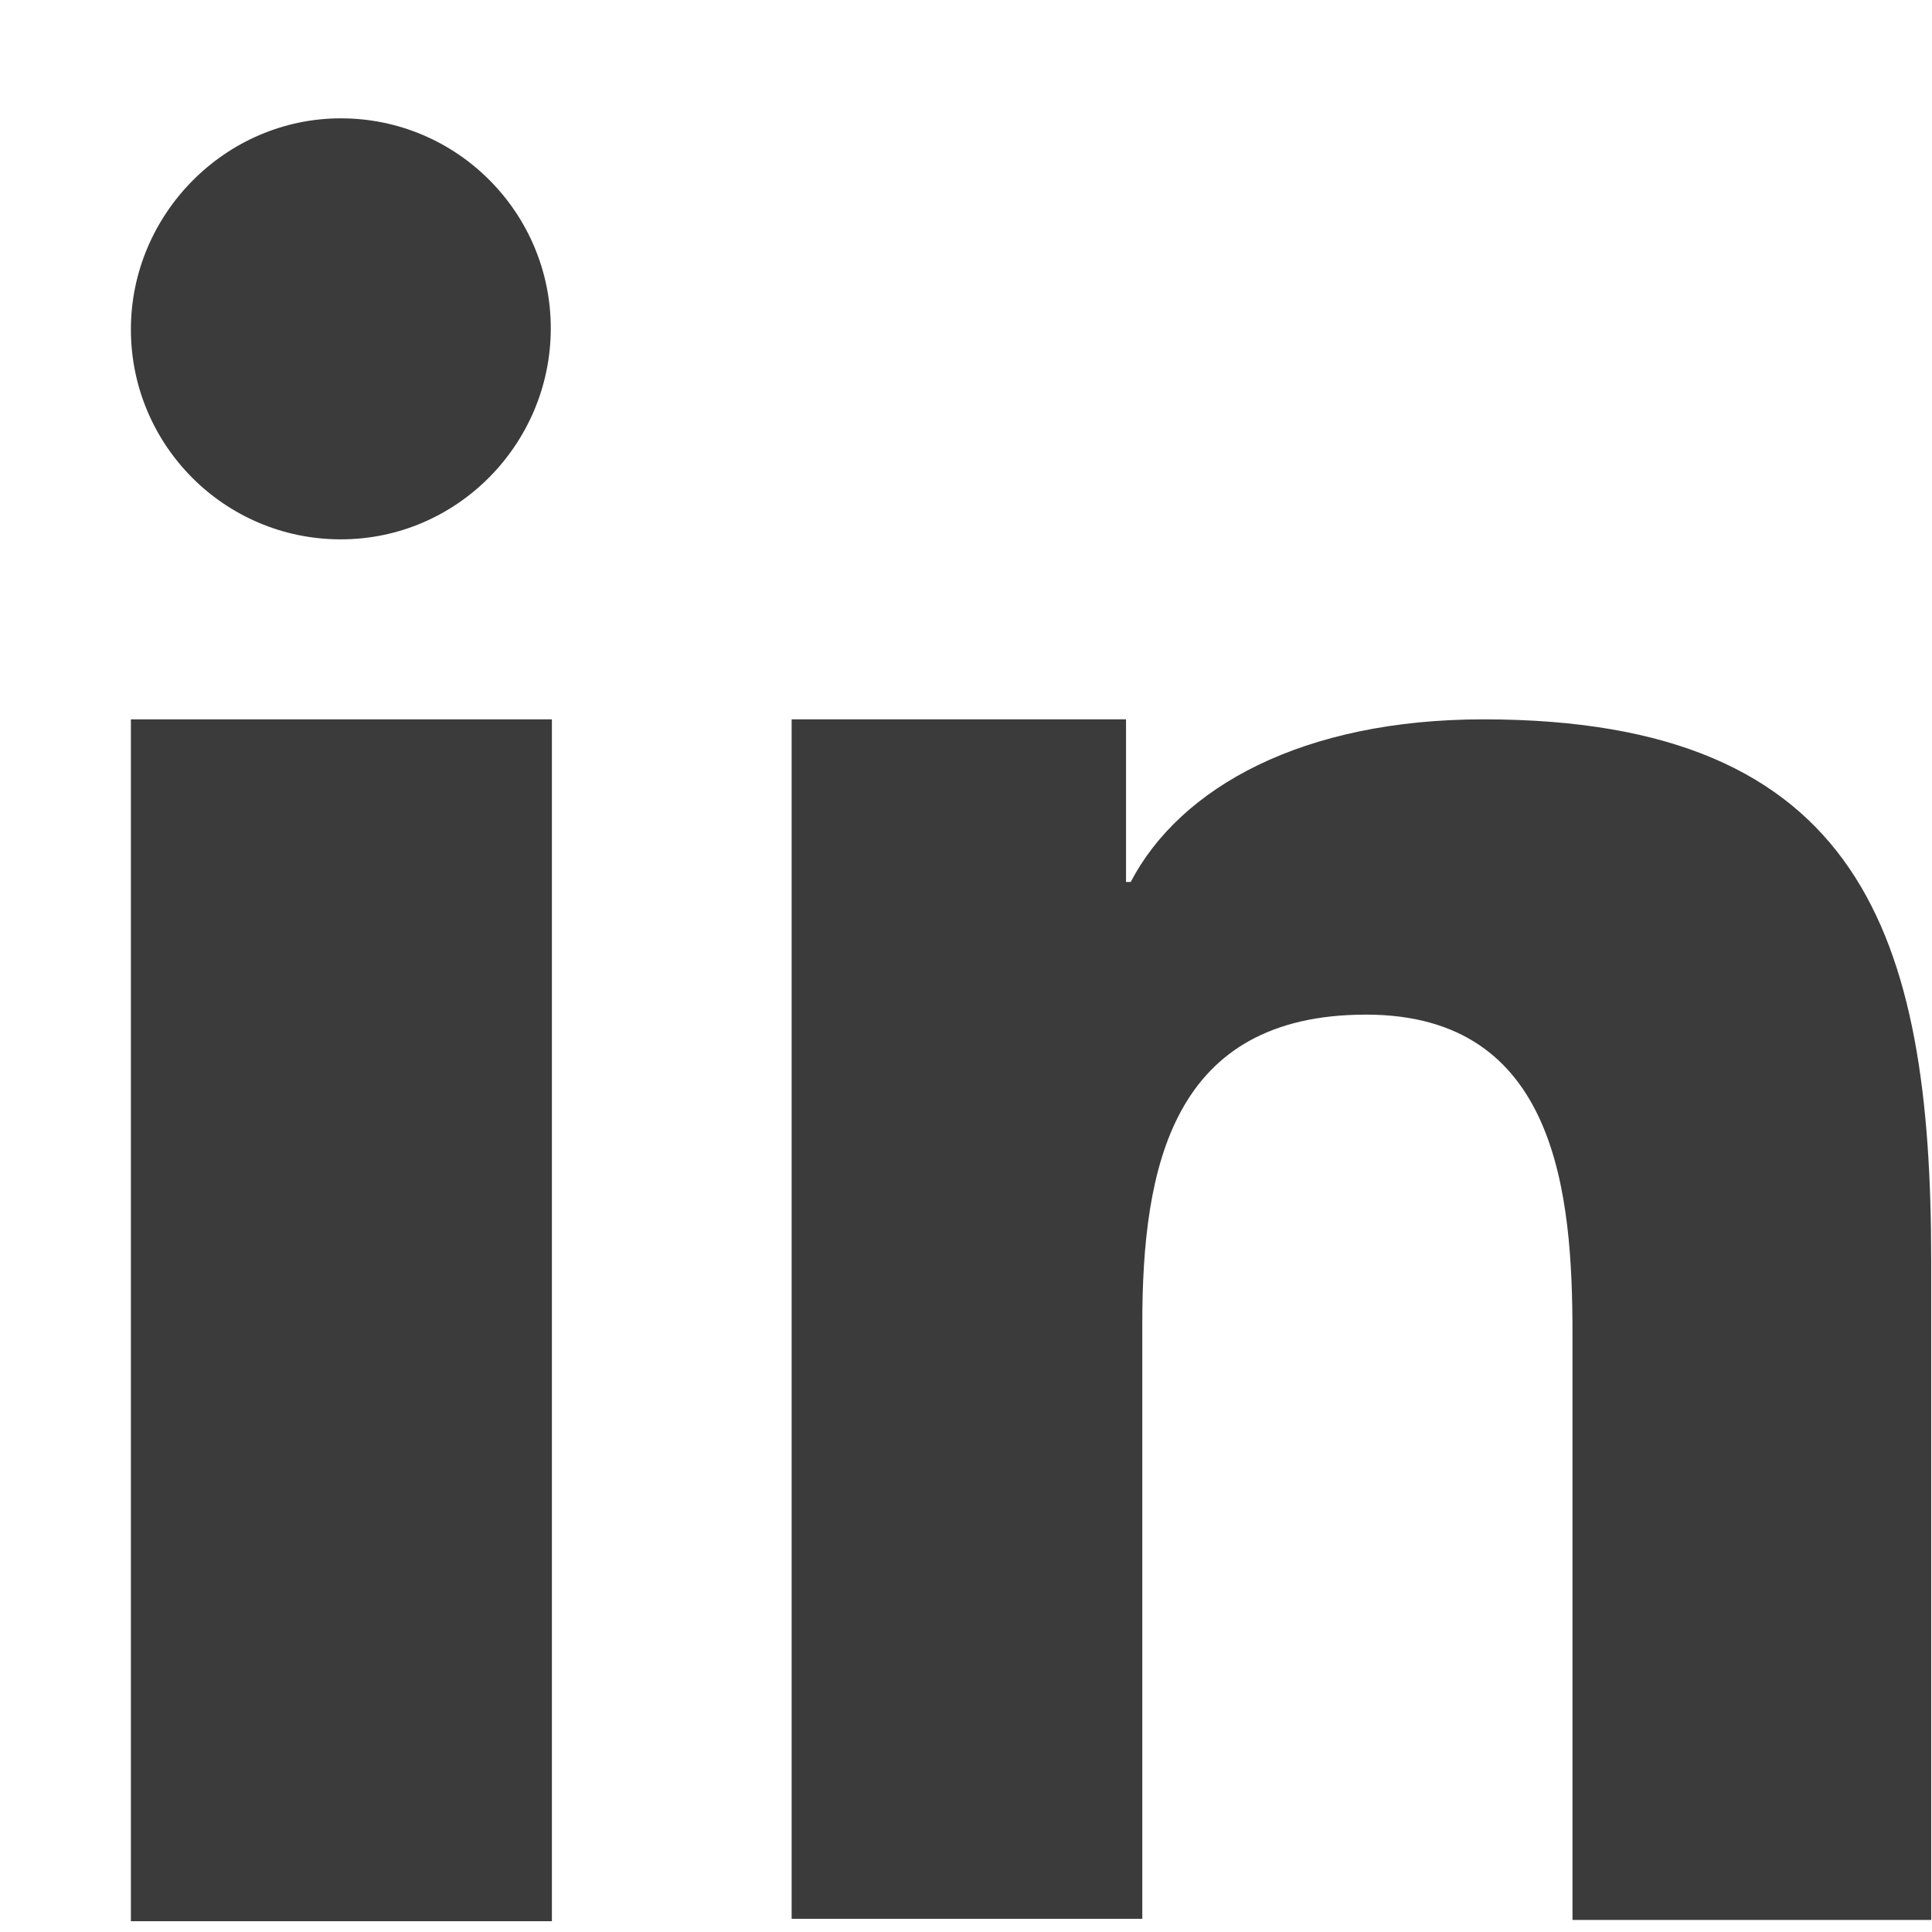
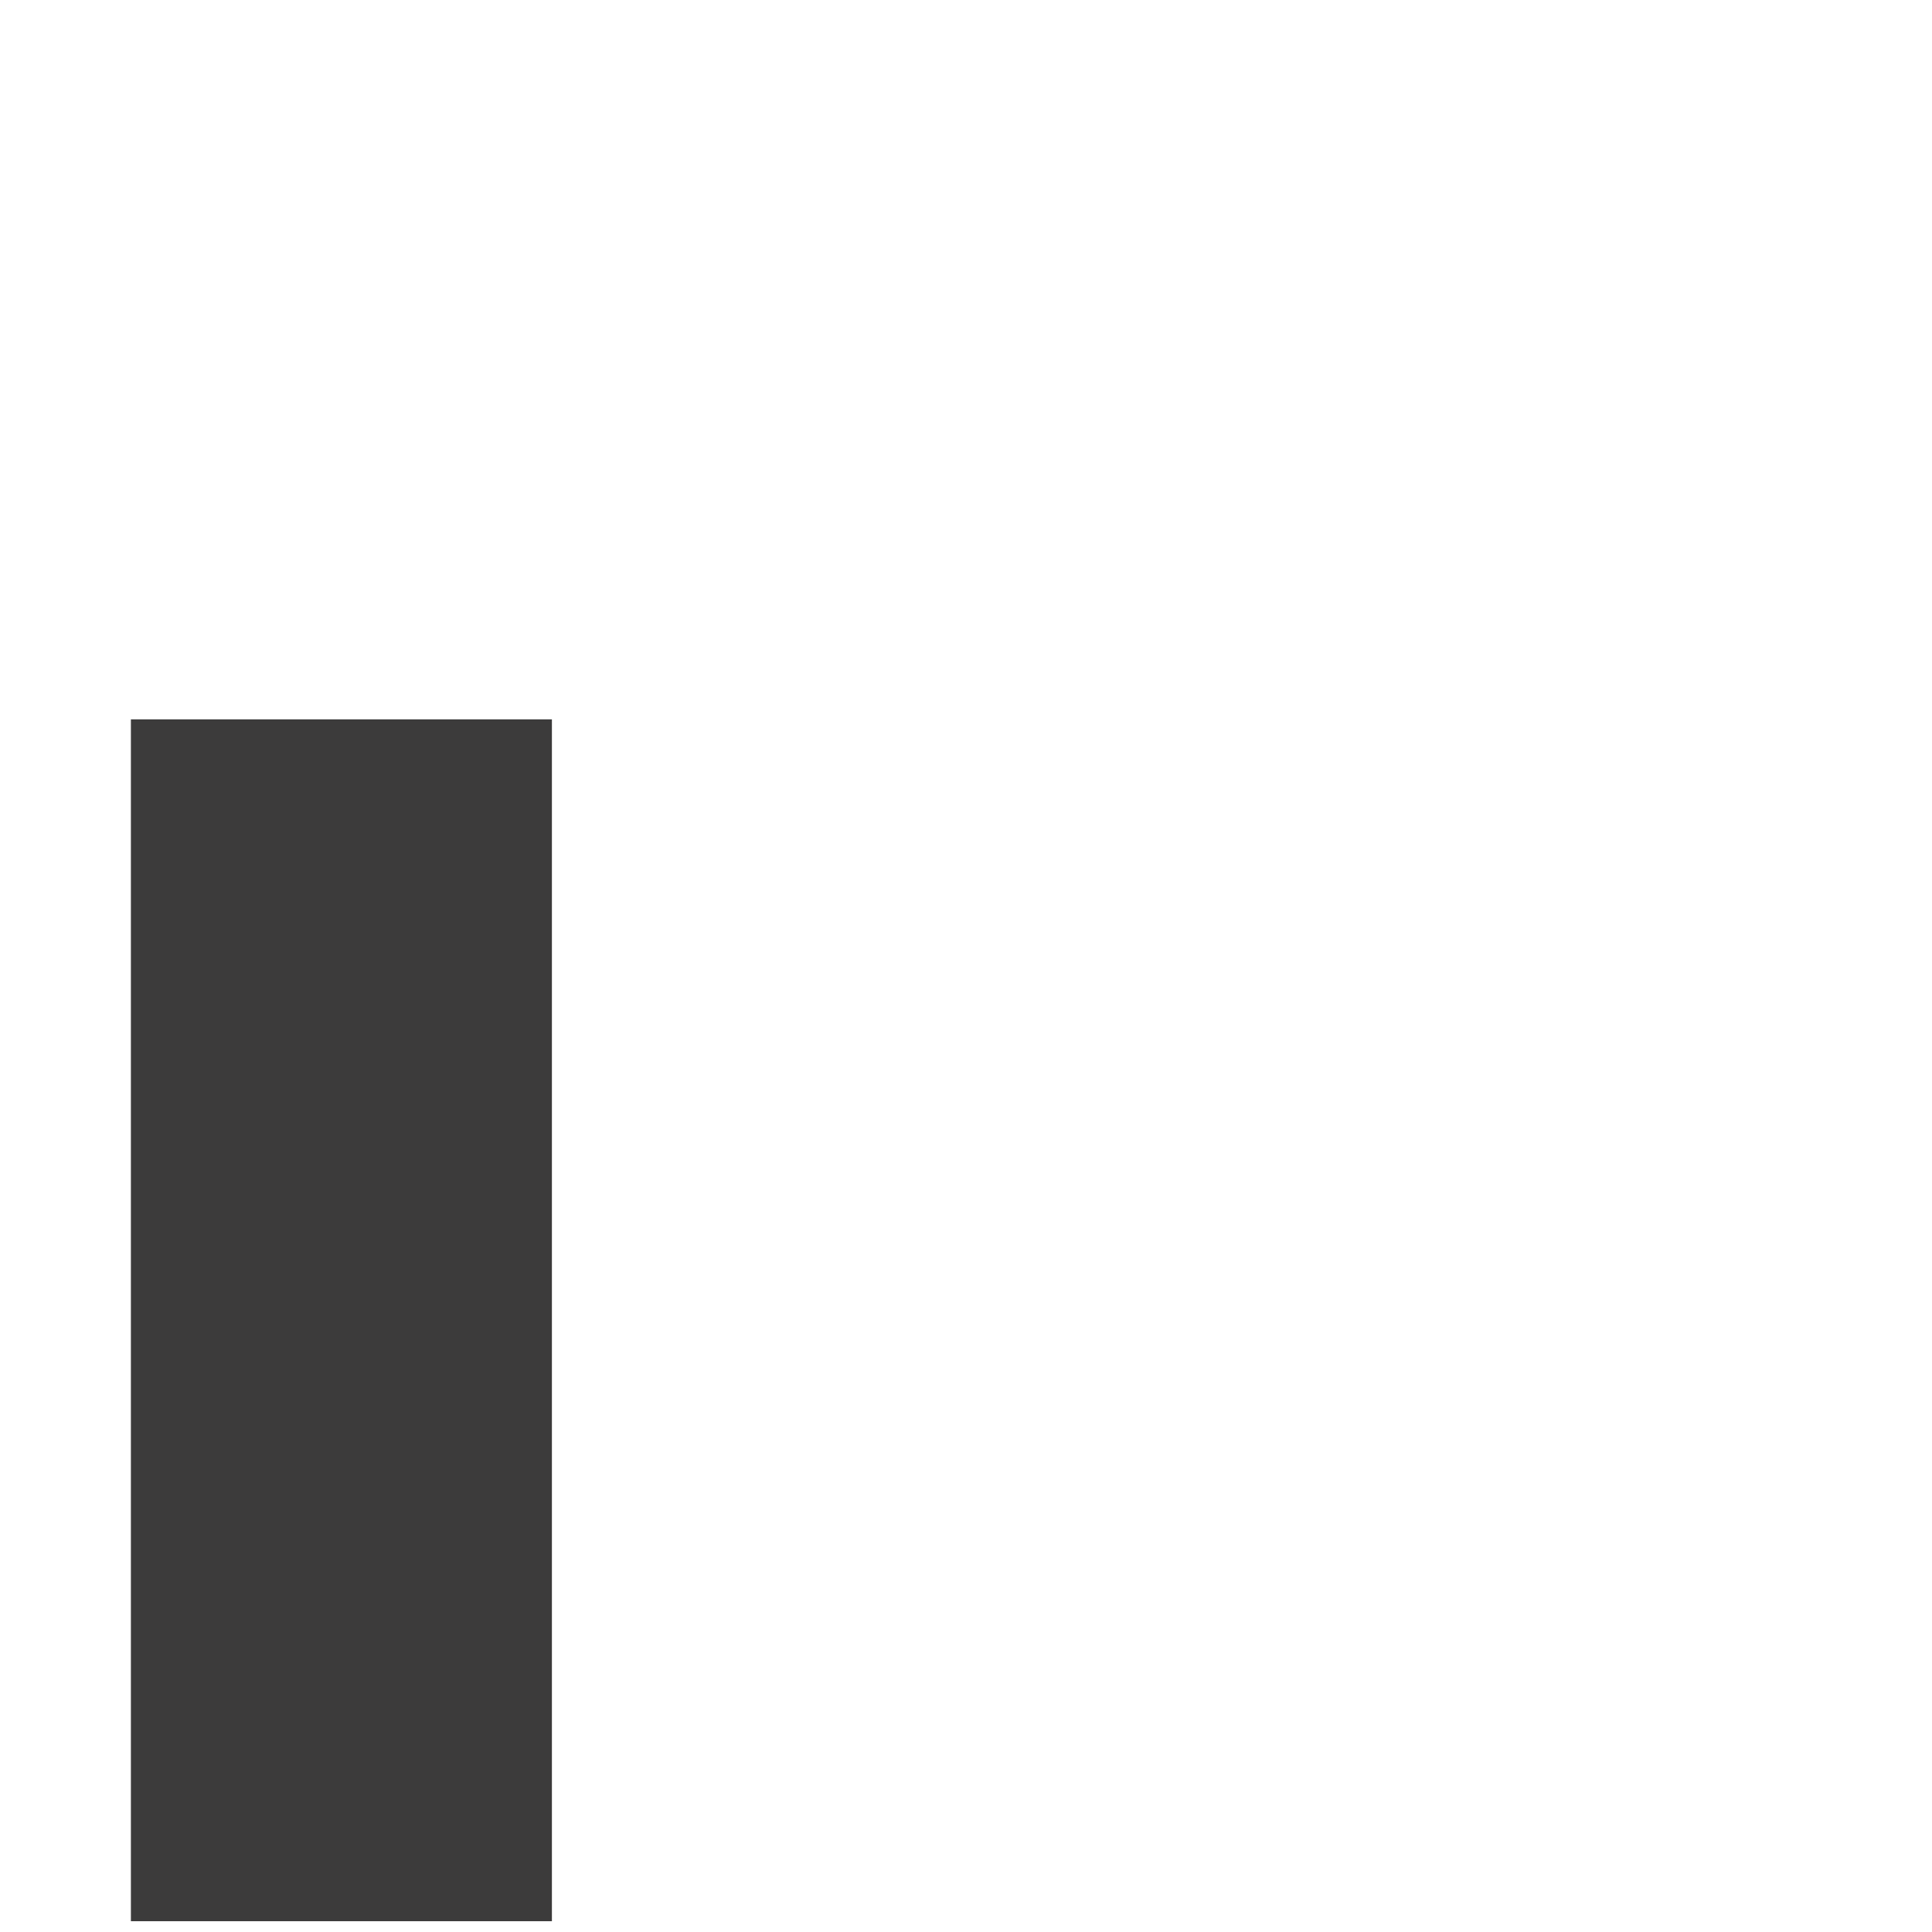
<svg xmlns="http://www.w3.org/2000/svg" width="12" height="12" viewBox="0 0 12 12" fill="none">
  <path d="M3.428 4.468H0.813V11.933H3.428V4.468Z" fill="#3C3B3B" />
-   <path d="M2.117 3.35C1.393 3.35 0.813 2.763 0.813 2.046C0.813 1.33 1.4 0.735 2.117 0.735C2.84 0.735 3.421 1.323 3.421 2.039C3.421 2.756 2.84 3.35 2.117 3.35Z" fill="#3C3B3B" />
-   <path d="M12.002 11.925H9.767V8.286C9.767 7.419 9.674 6.302 8.485 6.302C7.281 6.302 7.095 7.247 7.095 8.222V11.918H4.917V4.468H6.994V5.478H7.023C7.331 4.89 8.091 4.468 9.215 4.468C11.565 4.468 11.995 5.815 11.995 7.828V11.925H12.002Z" fill="#3C3B3B" />
</svg>